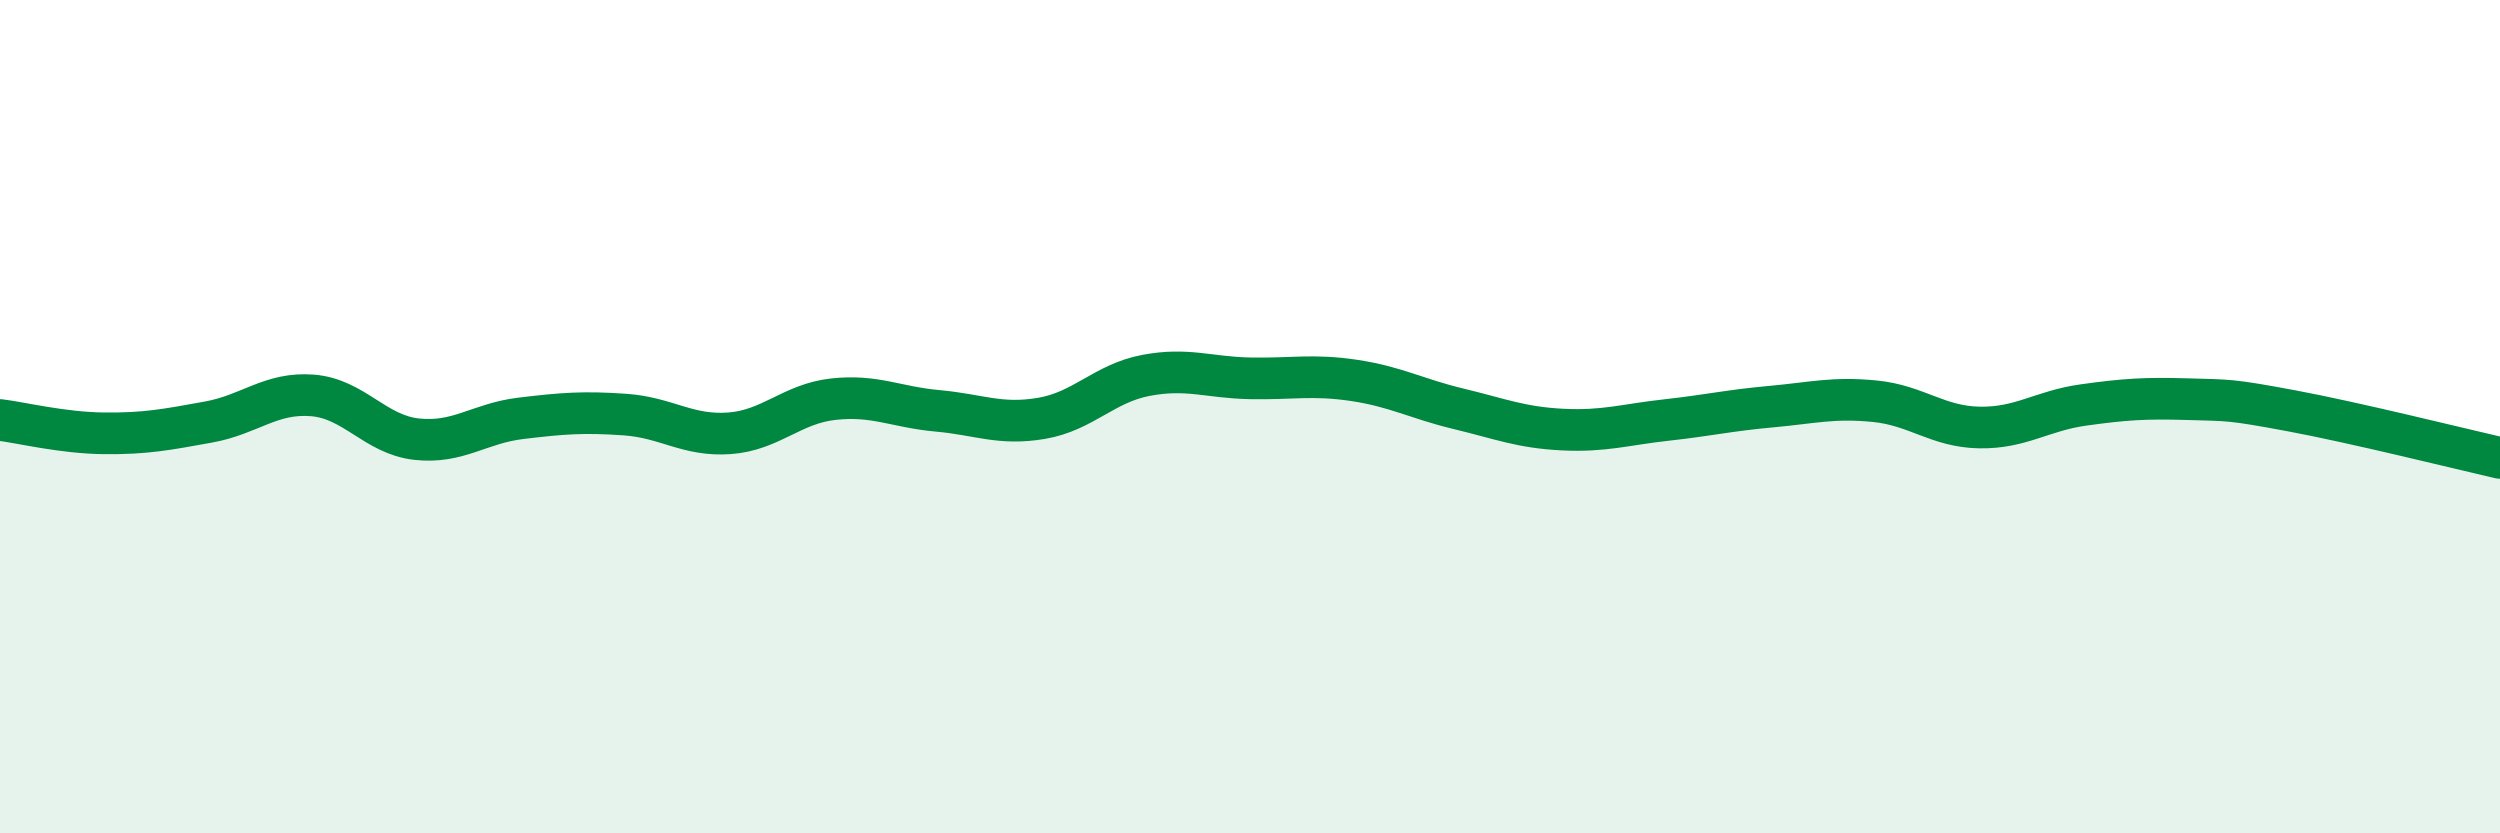
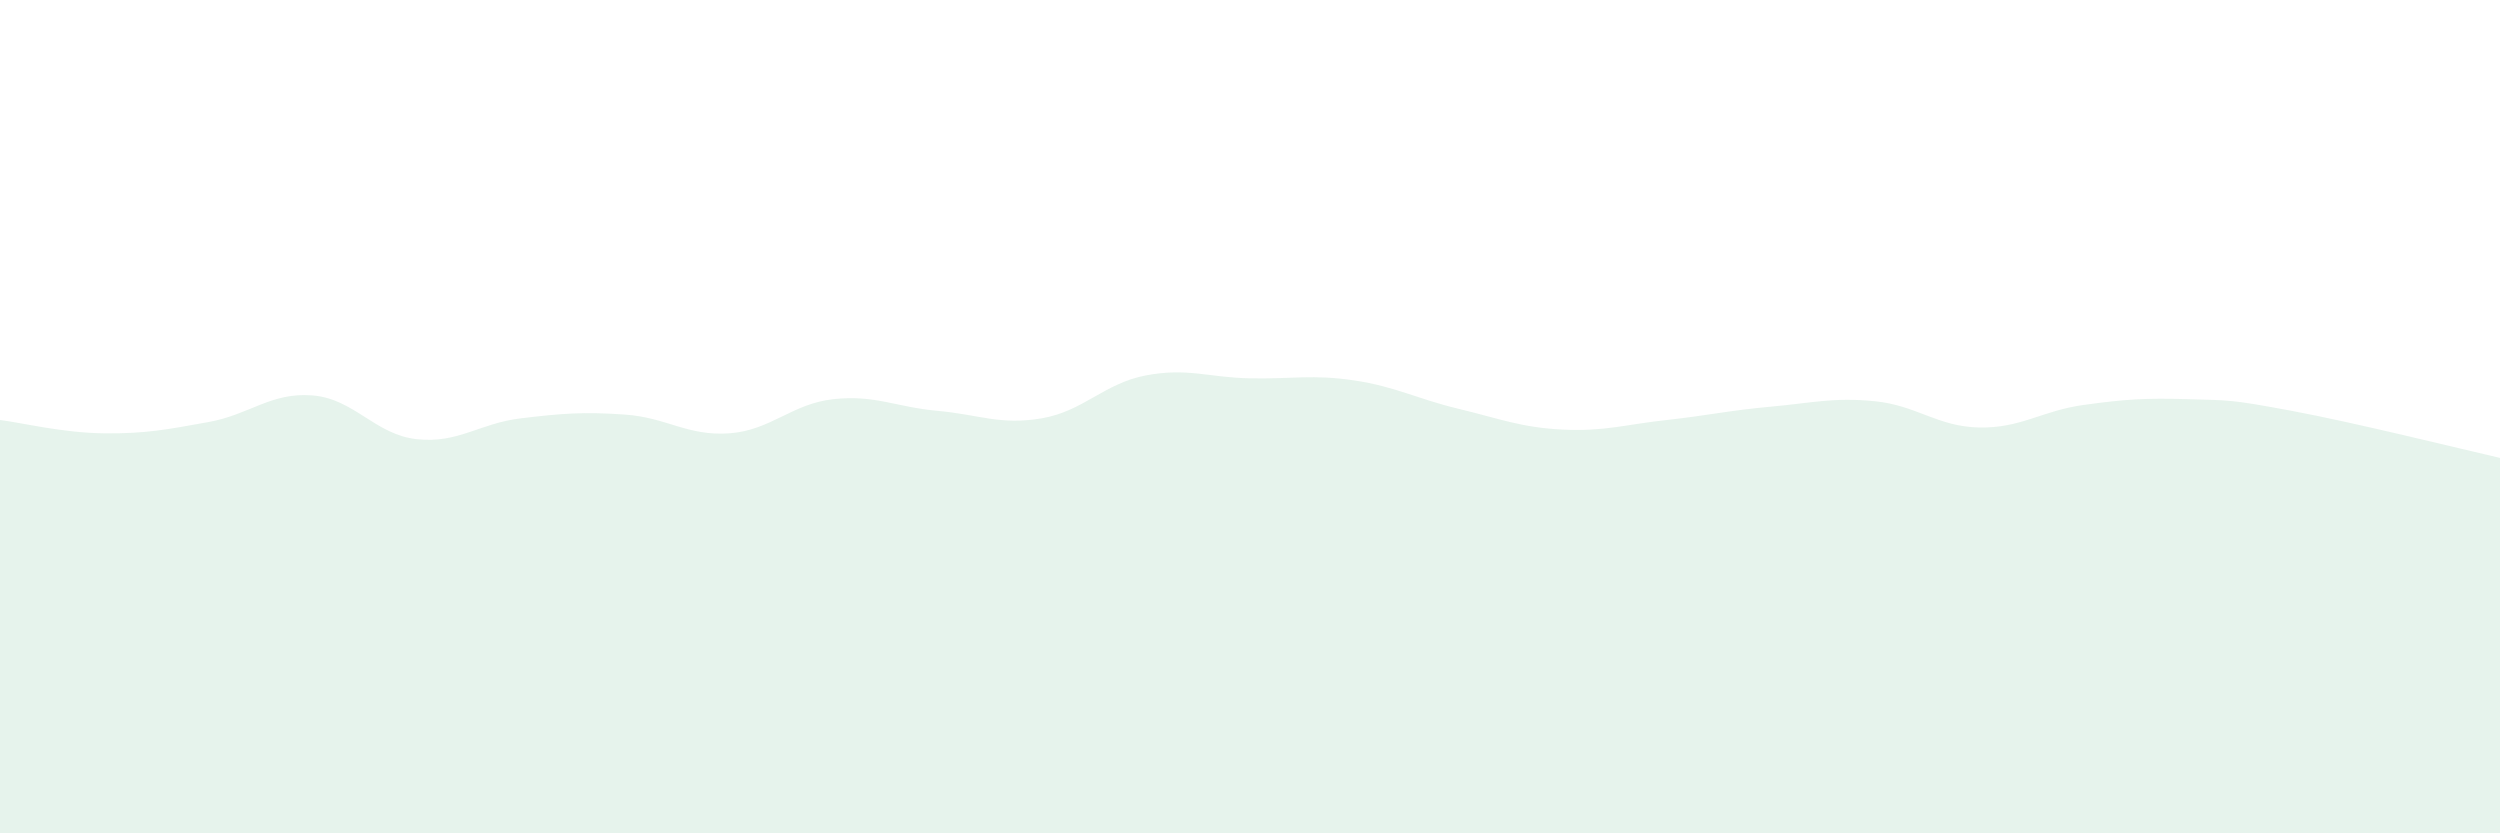
<svg xmlns="http://www.w3.org/2000/svg" width="60" height="20" viewBox="0 0 60 20">
  <path d="M 0,10.08 C 0.5,10.14 1.5,10.39 2.5,10.4 C 3.5,10.41 4,10.31 5,10.13 C 6,9.95 6.5,9.41 7.5,9.49 C 8.5,9.57 9,10.43 10,10.54 C 11,10.65 11.5,10.16 12.5,10.04 C 13.5,9.92 14,9.88 15,9.95 C 16,10.02 16.5,10.47 17.5,10.4 C 18.5,10.33 19,9.69 20,9.58 C 21,9.47 21.5,9.77 22.5,9.86 C 23.5,9.95 24,10.21 25,10.04 C 26,9.87 26.5,9.2 27.5,9.01 C 28.5,8.82 29,9.06 30,9.08 C 31,9.1 31.5,8.98 32.5,9.13 C 33.5,9.28 34,9.57 35,9.81 C 36,10.05 36.5,10.26 37.5,10.31 C 38.5,10.36 39,10.19 40,10.08 C 41,9.97 41.5,9.85 42.5,9.76 C 43.5,9.67 44,9.53 45,9.63 C 46,9.73 46.5,10.24 47.5,10.26 C 48.5,10.28 49,9.86 50,9.72 C 51,9.58 51.5,9.55 52.5,9.58 C 53.5,9.61 53.5,9.58 55,9.86 C 56.5,10.14 59,10.76 60,10.99L60 20L0 20Z" fill="#008740" opacity="0.1" stroke-linecap="round" stroke-linejoin="round" />
-   <path d="M 0,10.08 C 0.5,10.14 1.5,10.39 2.5,10.4 C 3.5,10.41 4,10.31 5,10.13 C 6,9.95 6.5,9.41 7.5,9.49 C 8.5,9.57 9,10.43 10,10.54 C 11,10.65 11.5,10.16 12.5,10.04 C 13.5,9.92 14,9.88 15,9.95 C 16,10.02 16.5,10.47 17.5,10.4 C 18.5,10.33 19,9.69 20,9.58 C 21,9.47 21.5,9.77 22.5,9.86 C 23.5,9.95 24,10.21 25,10.04 C 26,9.87 26.5,9.2 27.5,9.01 C 28.5,8.82 29,9.06 30,9.08 C 31,9.1 31.5,8.98 32.5,9.13 C 33.5,9.28 34,9.57 35,9.81 C 36,10.05 36.5,10.26 37.5,10.31 C 38.5,10.36 39,10.19 40,10.08 C 41,9.97 41.5,9.85 42.5,9.76 C 43.5,9.67 44,9.53 45,9.63 C 46,9.73 46.5,10.24 47.5,10.26 C 48.5,10.28 49,9.86 50,9.72 C 51,9.58 51.5,9.55 52.5,9.58 C 53.5,9.61 53.5,9.58 55,9.86 C 56.5,10.14 59,10.76 60,10.99" stroke="#008740" stroke-width="1" fill="none" stroke-linecap="round" stroke-linejoin="round" />
</svg>